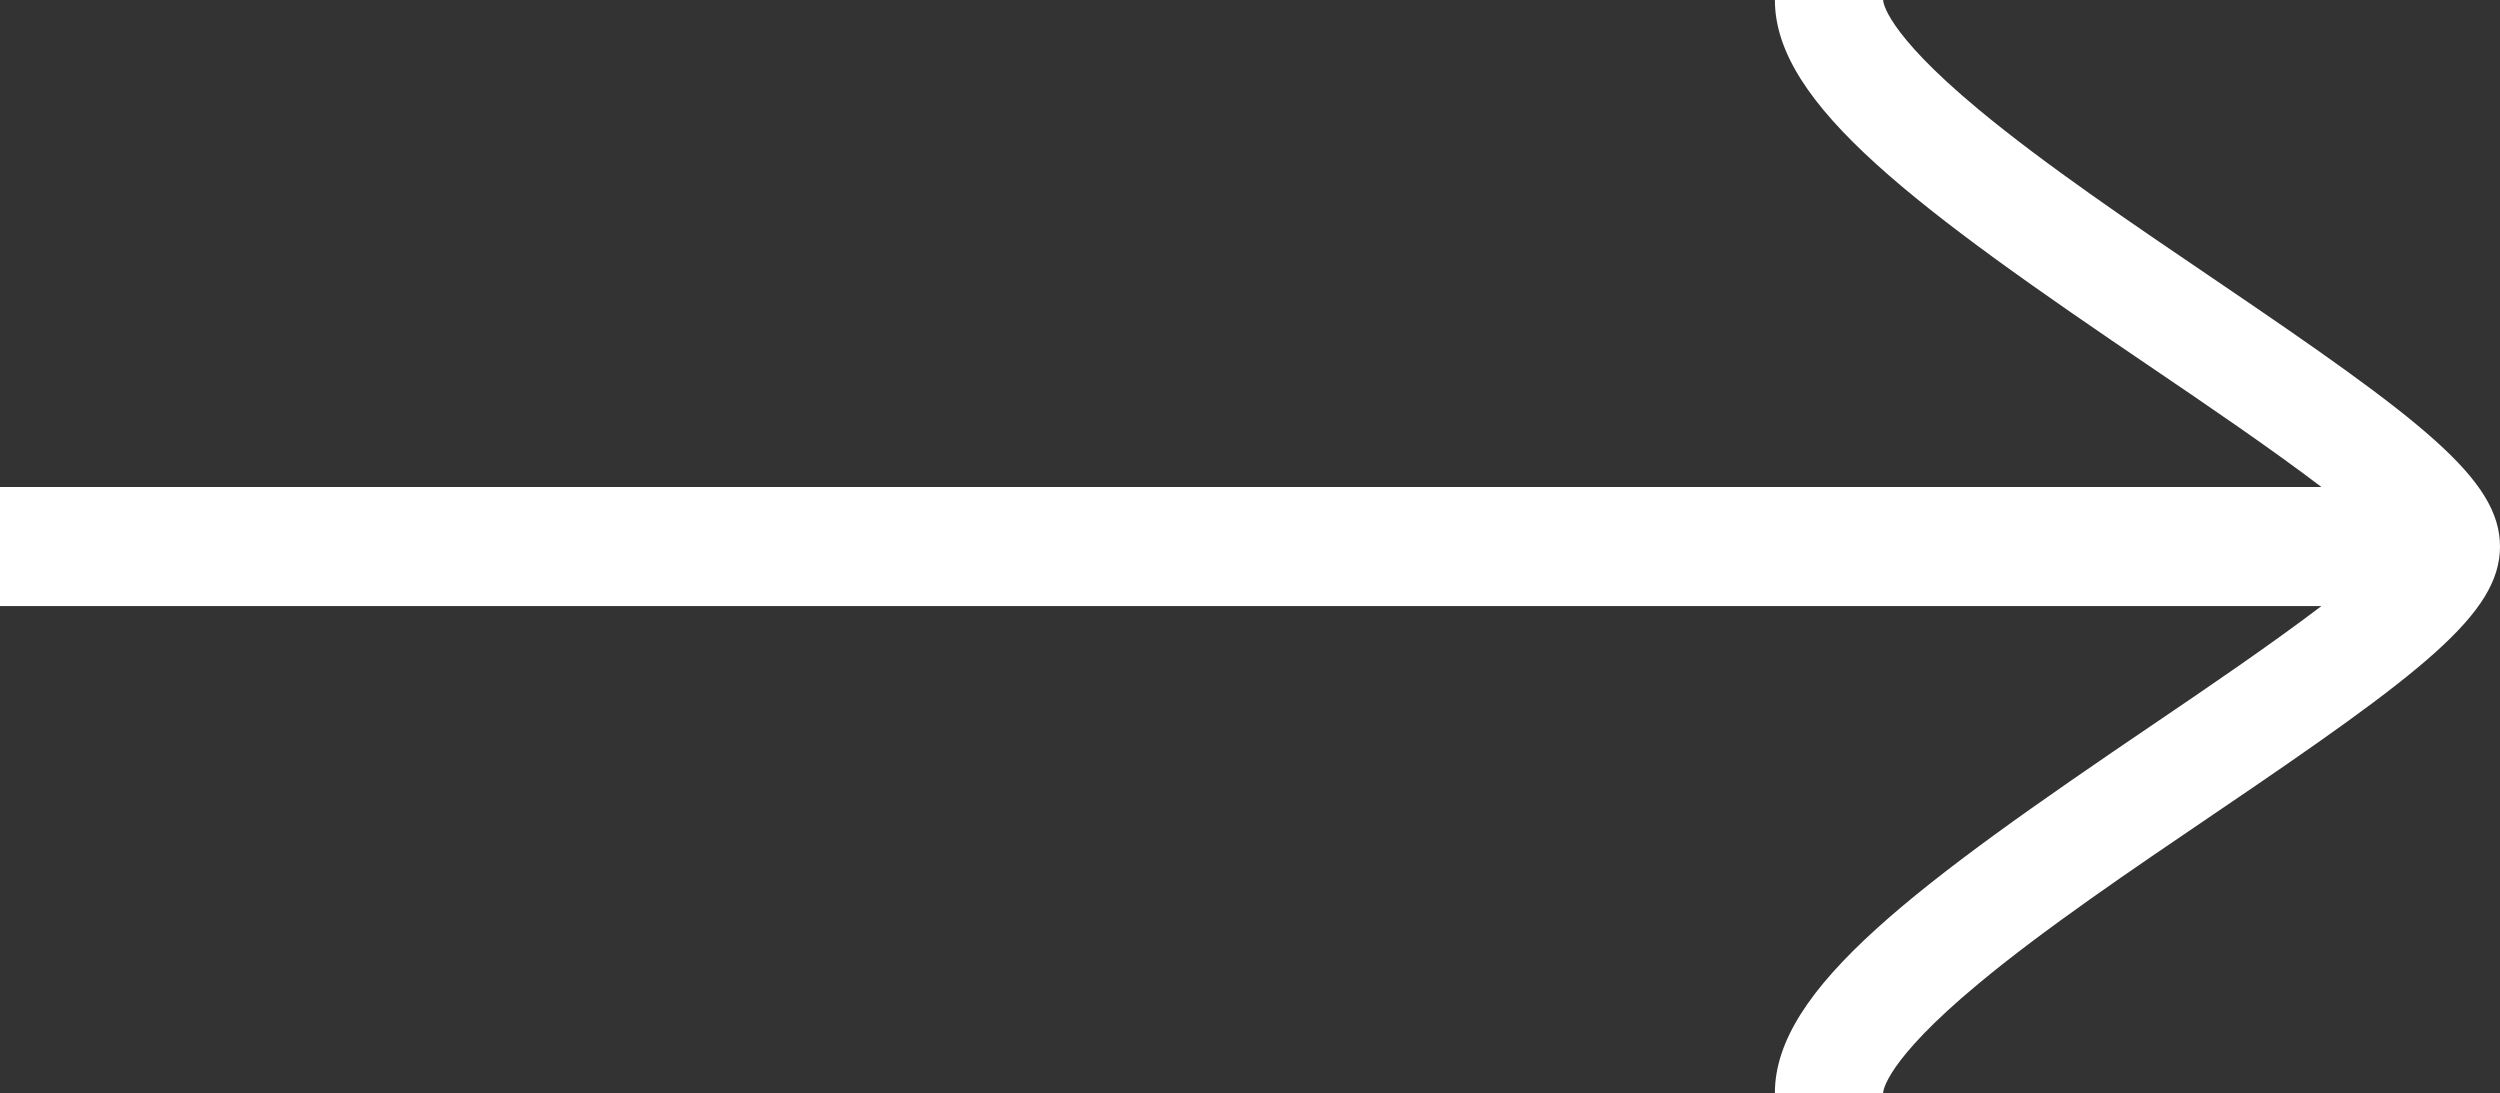
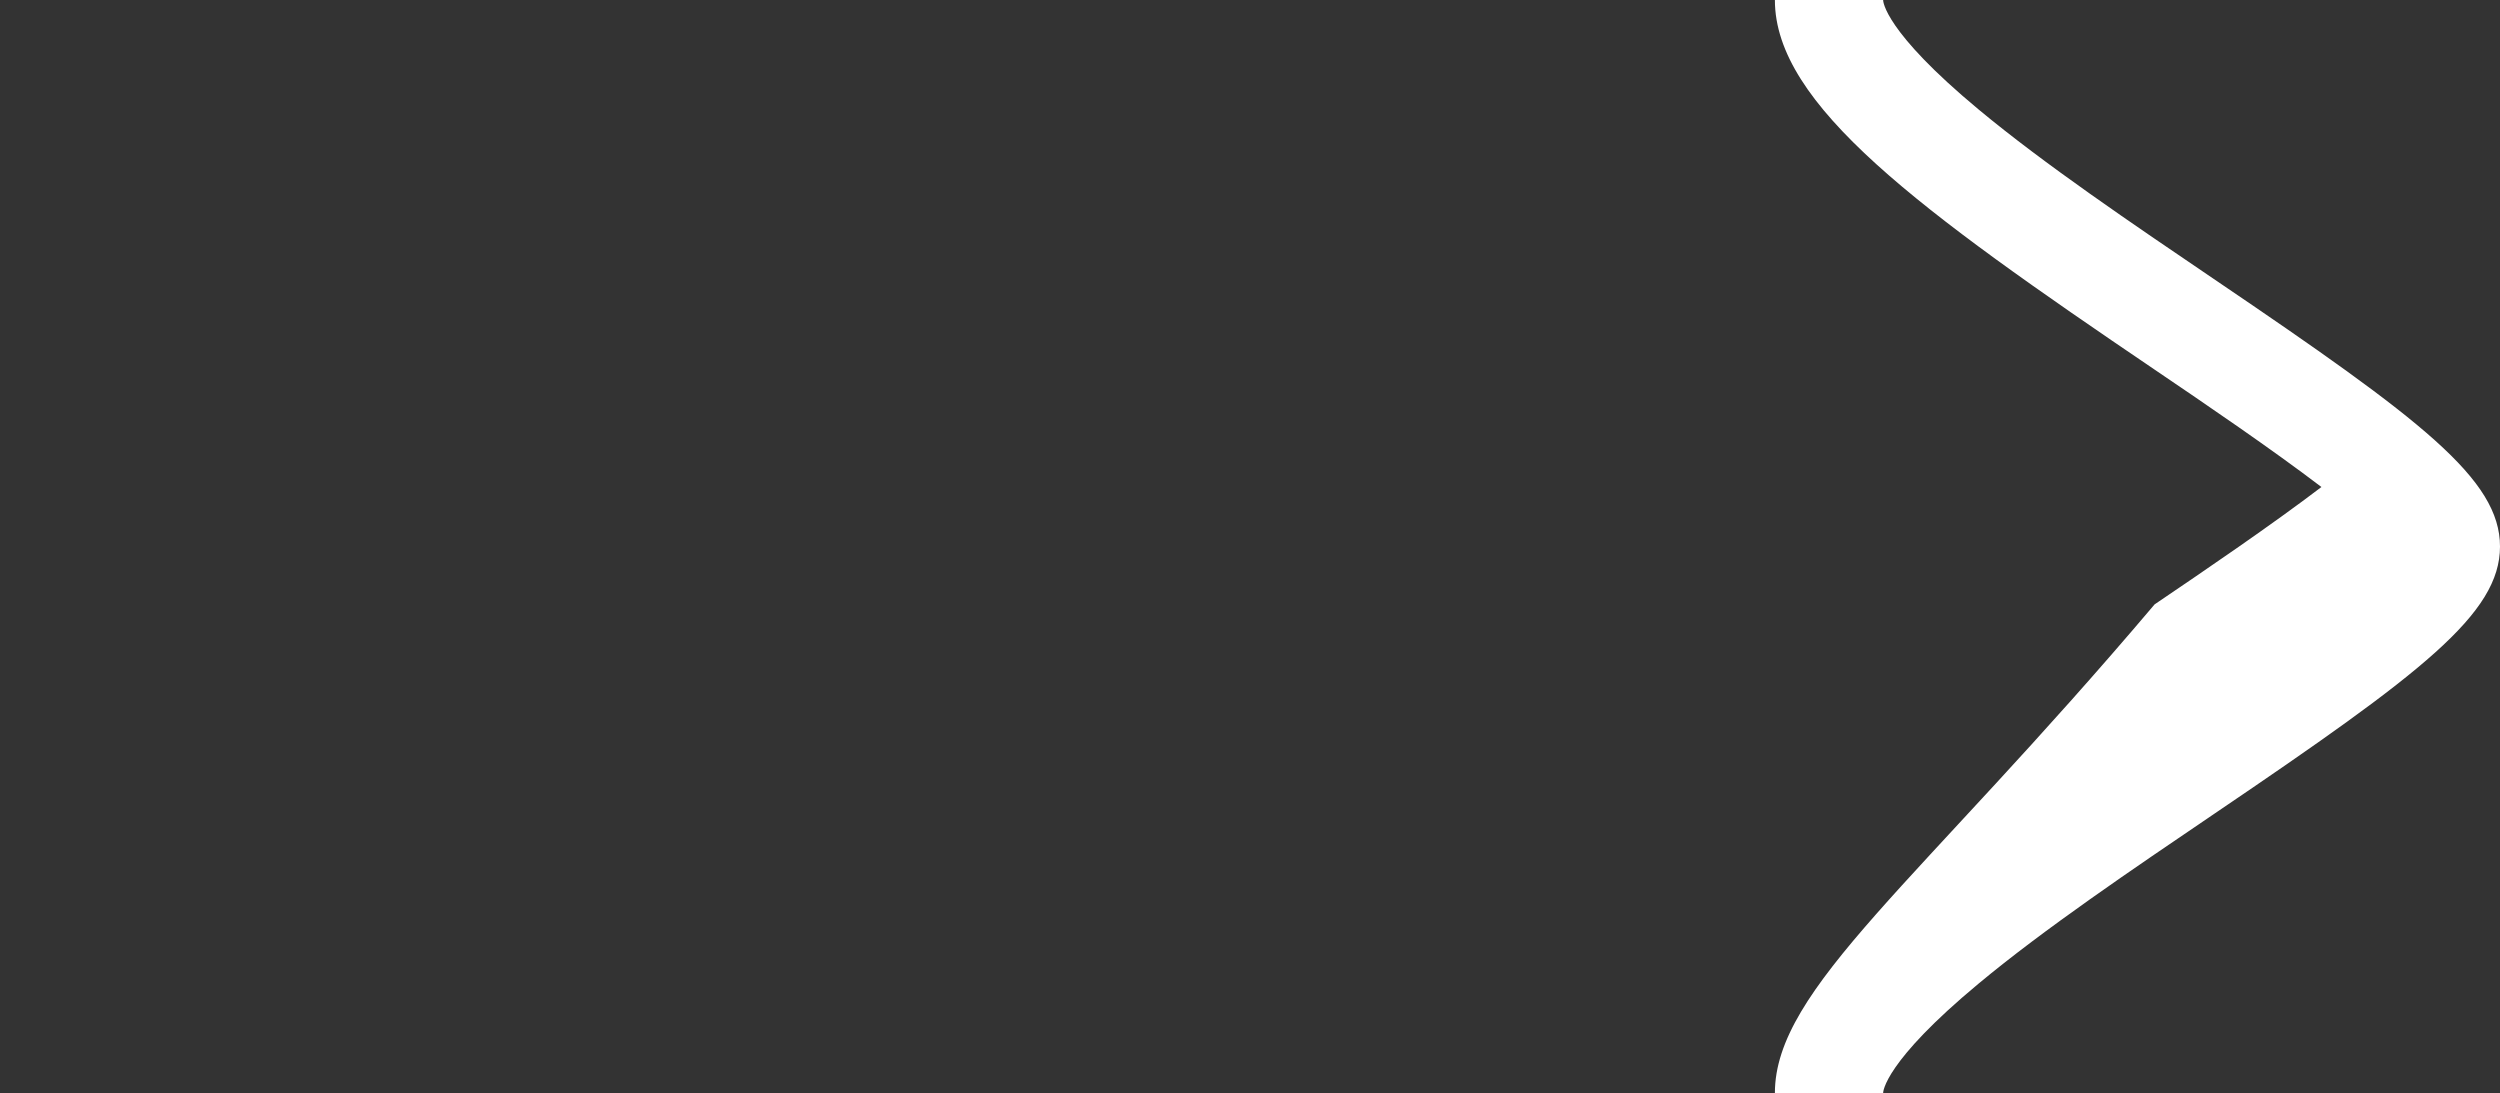
<svg xmlns="http://www.w3.org/2000/svg" viewBox="0 0 462 202">
  <rect x="0" y="0" width="462" height="202" fill="#333333" stroke="none" />
  <title>Element 1</title>
  <g data-name="Ebene 2">
-     <path fill="#fff" d="M365.62,181.79c12.18-10.13,28.24-21,43.78-31.54C447.58,124.38,462,113.43,462,101s-14.42-23.38-52.6-49.25c-15.53-10.53-31.59-21.41-43.78-31.54C348.2,5.73,348,.23,348,0H328c0,19.35,26.51,38.72,70.18,68.31C407.62,74.7,419.81,83,429,90H0v22H429c-9.2,7-21.39,15.3-30.83,21.69C354.51,163.28,328,182.65,328,202h20C348,201.77,348.2,196.27,365.62,181.79Z" />
+     <path fill="#fff" d="M365.62,181.79c12.18-10.13,28.24-21,43.78-31.54C447.58,124.38,462,113.43,462,101s-14.42-23.38-52.6-49.25c-15.53-10.53-31.59-21.41-43.78-31.54C348.2,5.73,348,.23,348,0H328c0,19.35,26.51,38.72,70.18,68.31C407.62,74.7,419.81,83,429,90H0H429c-9.2,7-21.39,15.3-30.83,21.69C354.51,163.28,328,182.65,328,202h20C348,201.77,348.2,196.27,365.62,181.79Z" />
  </g>
</svg>